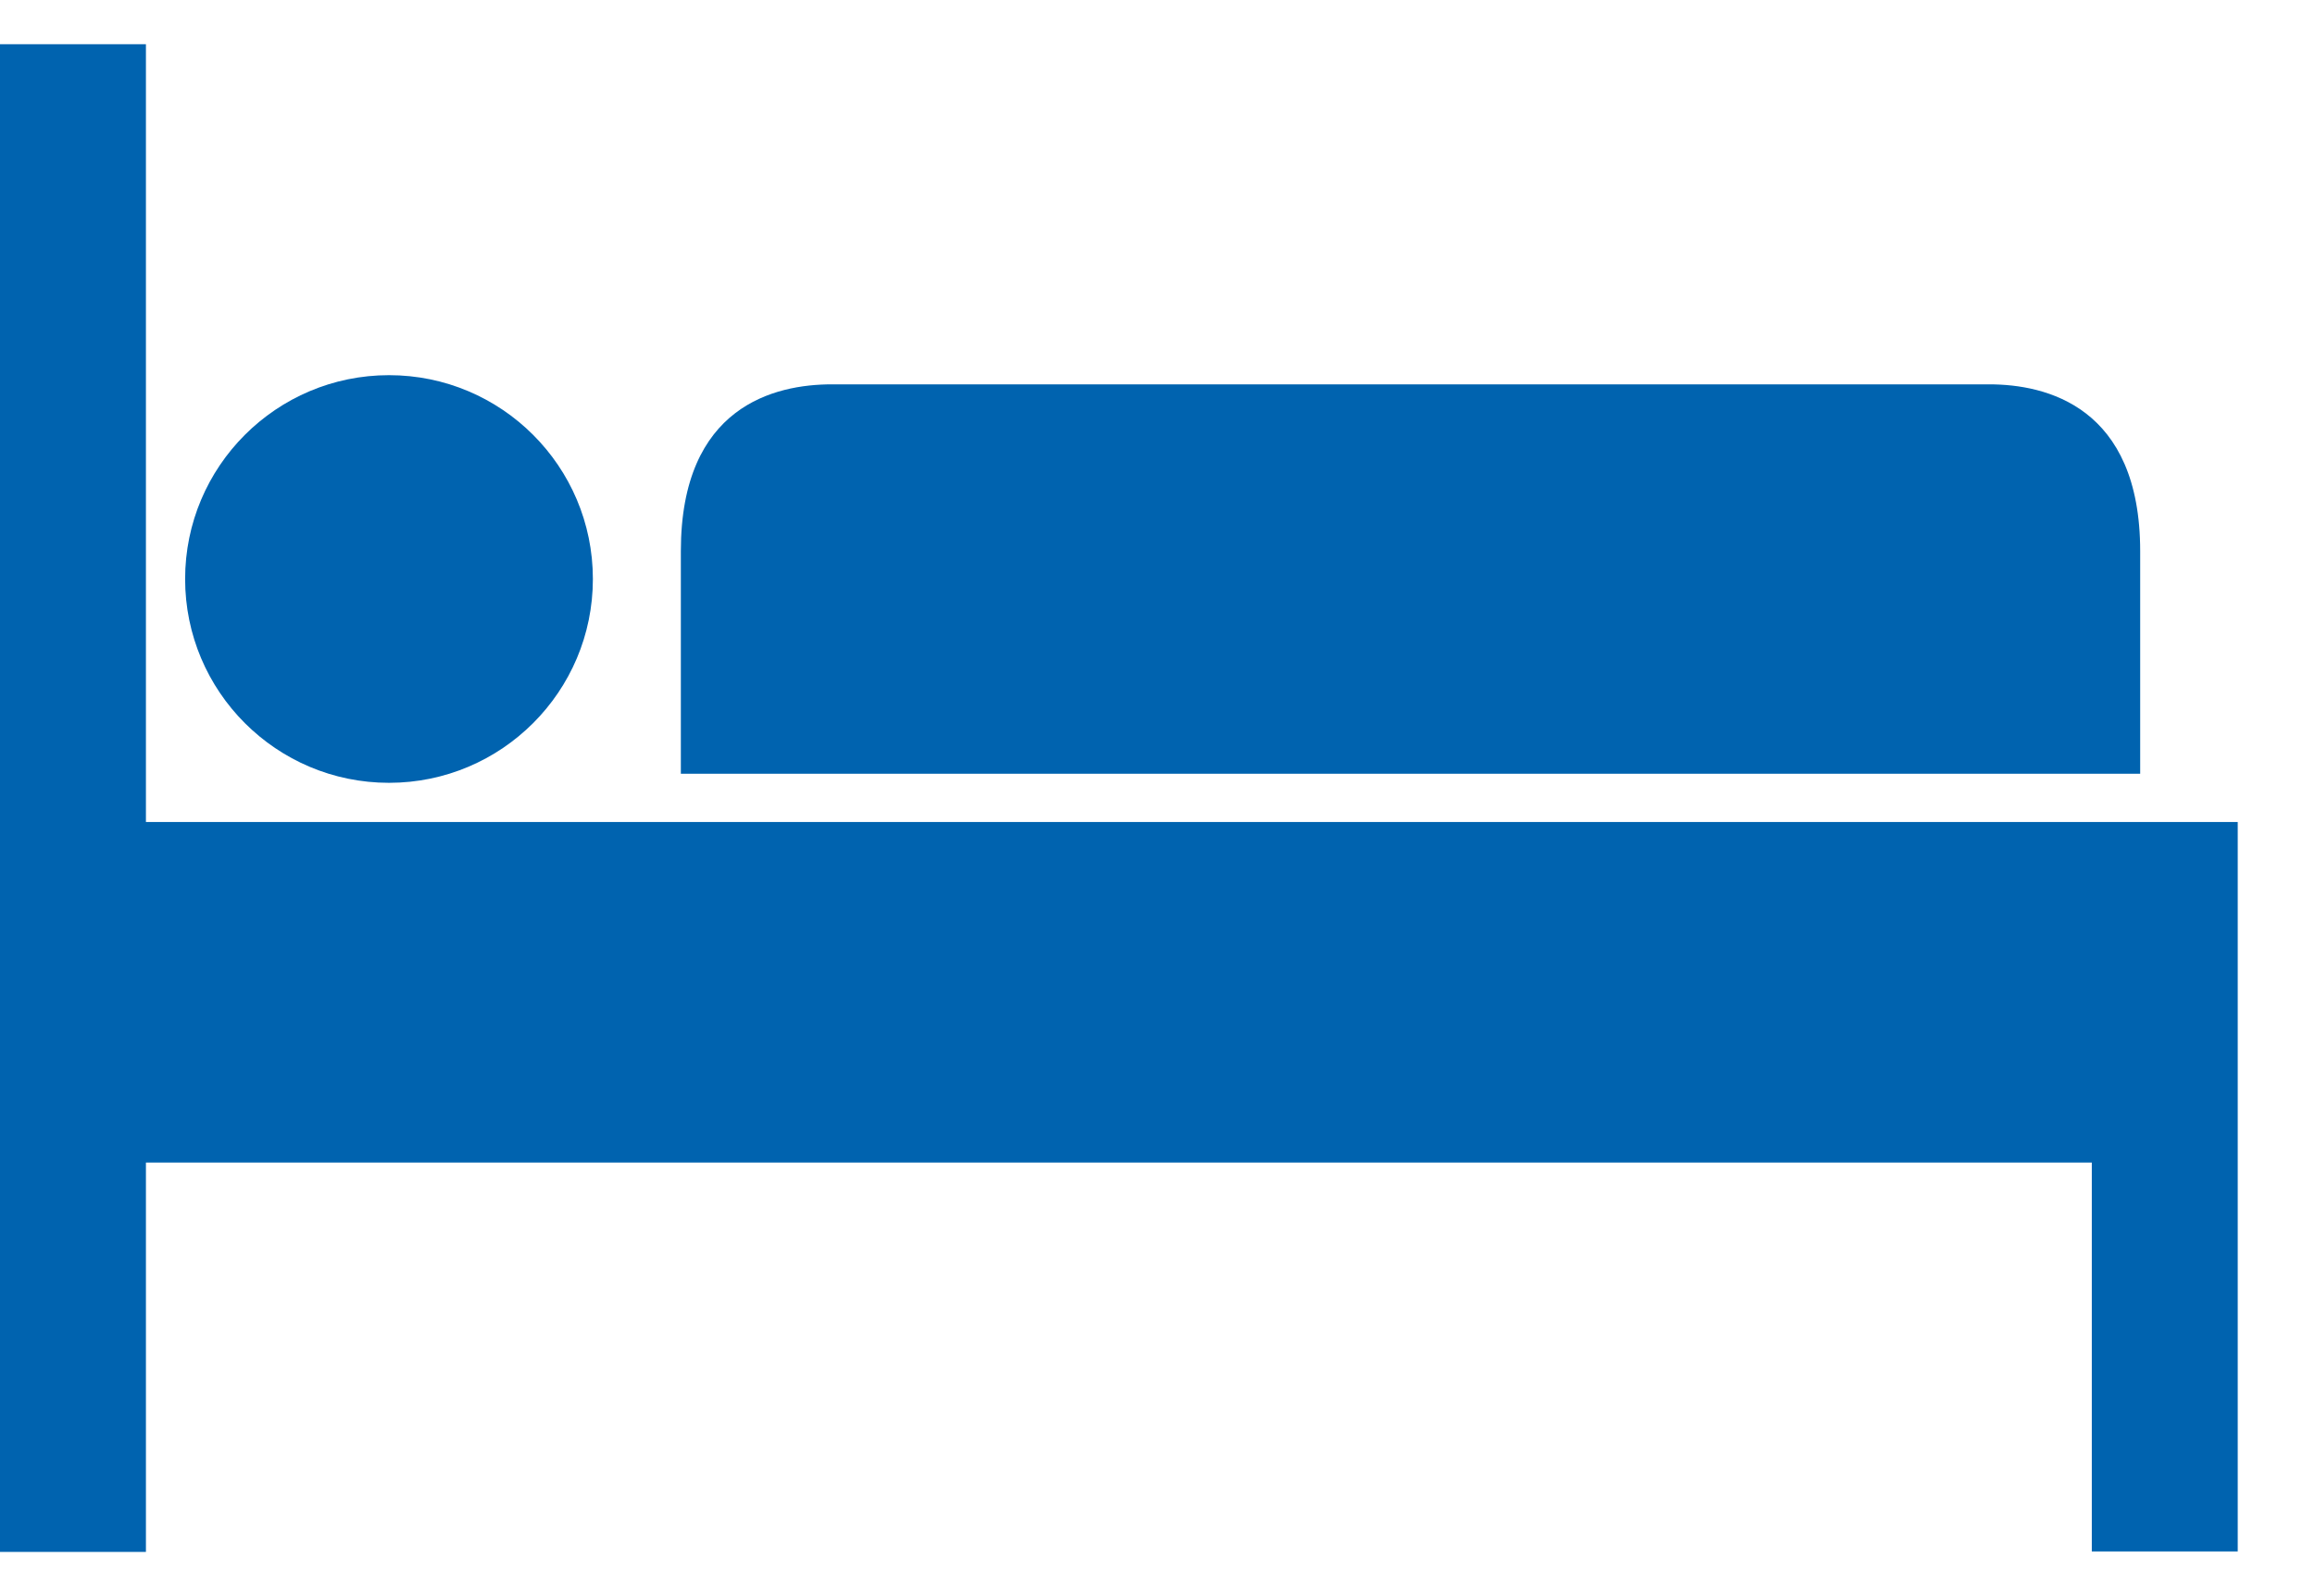
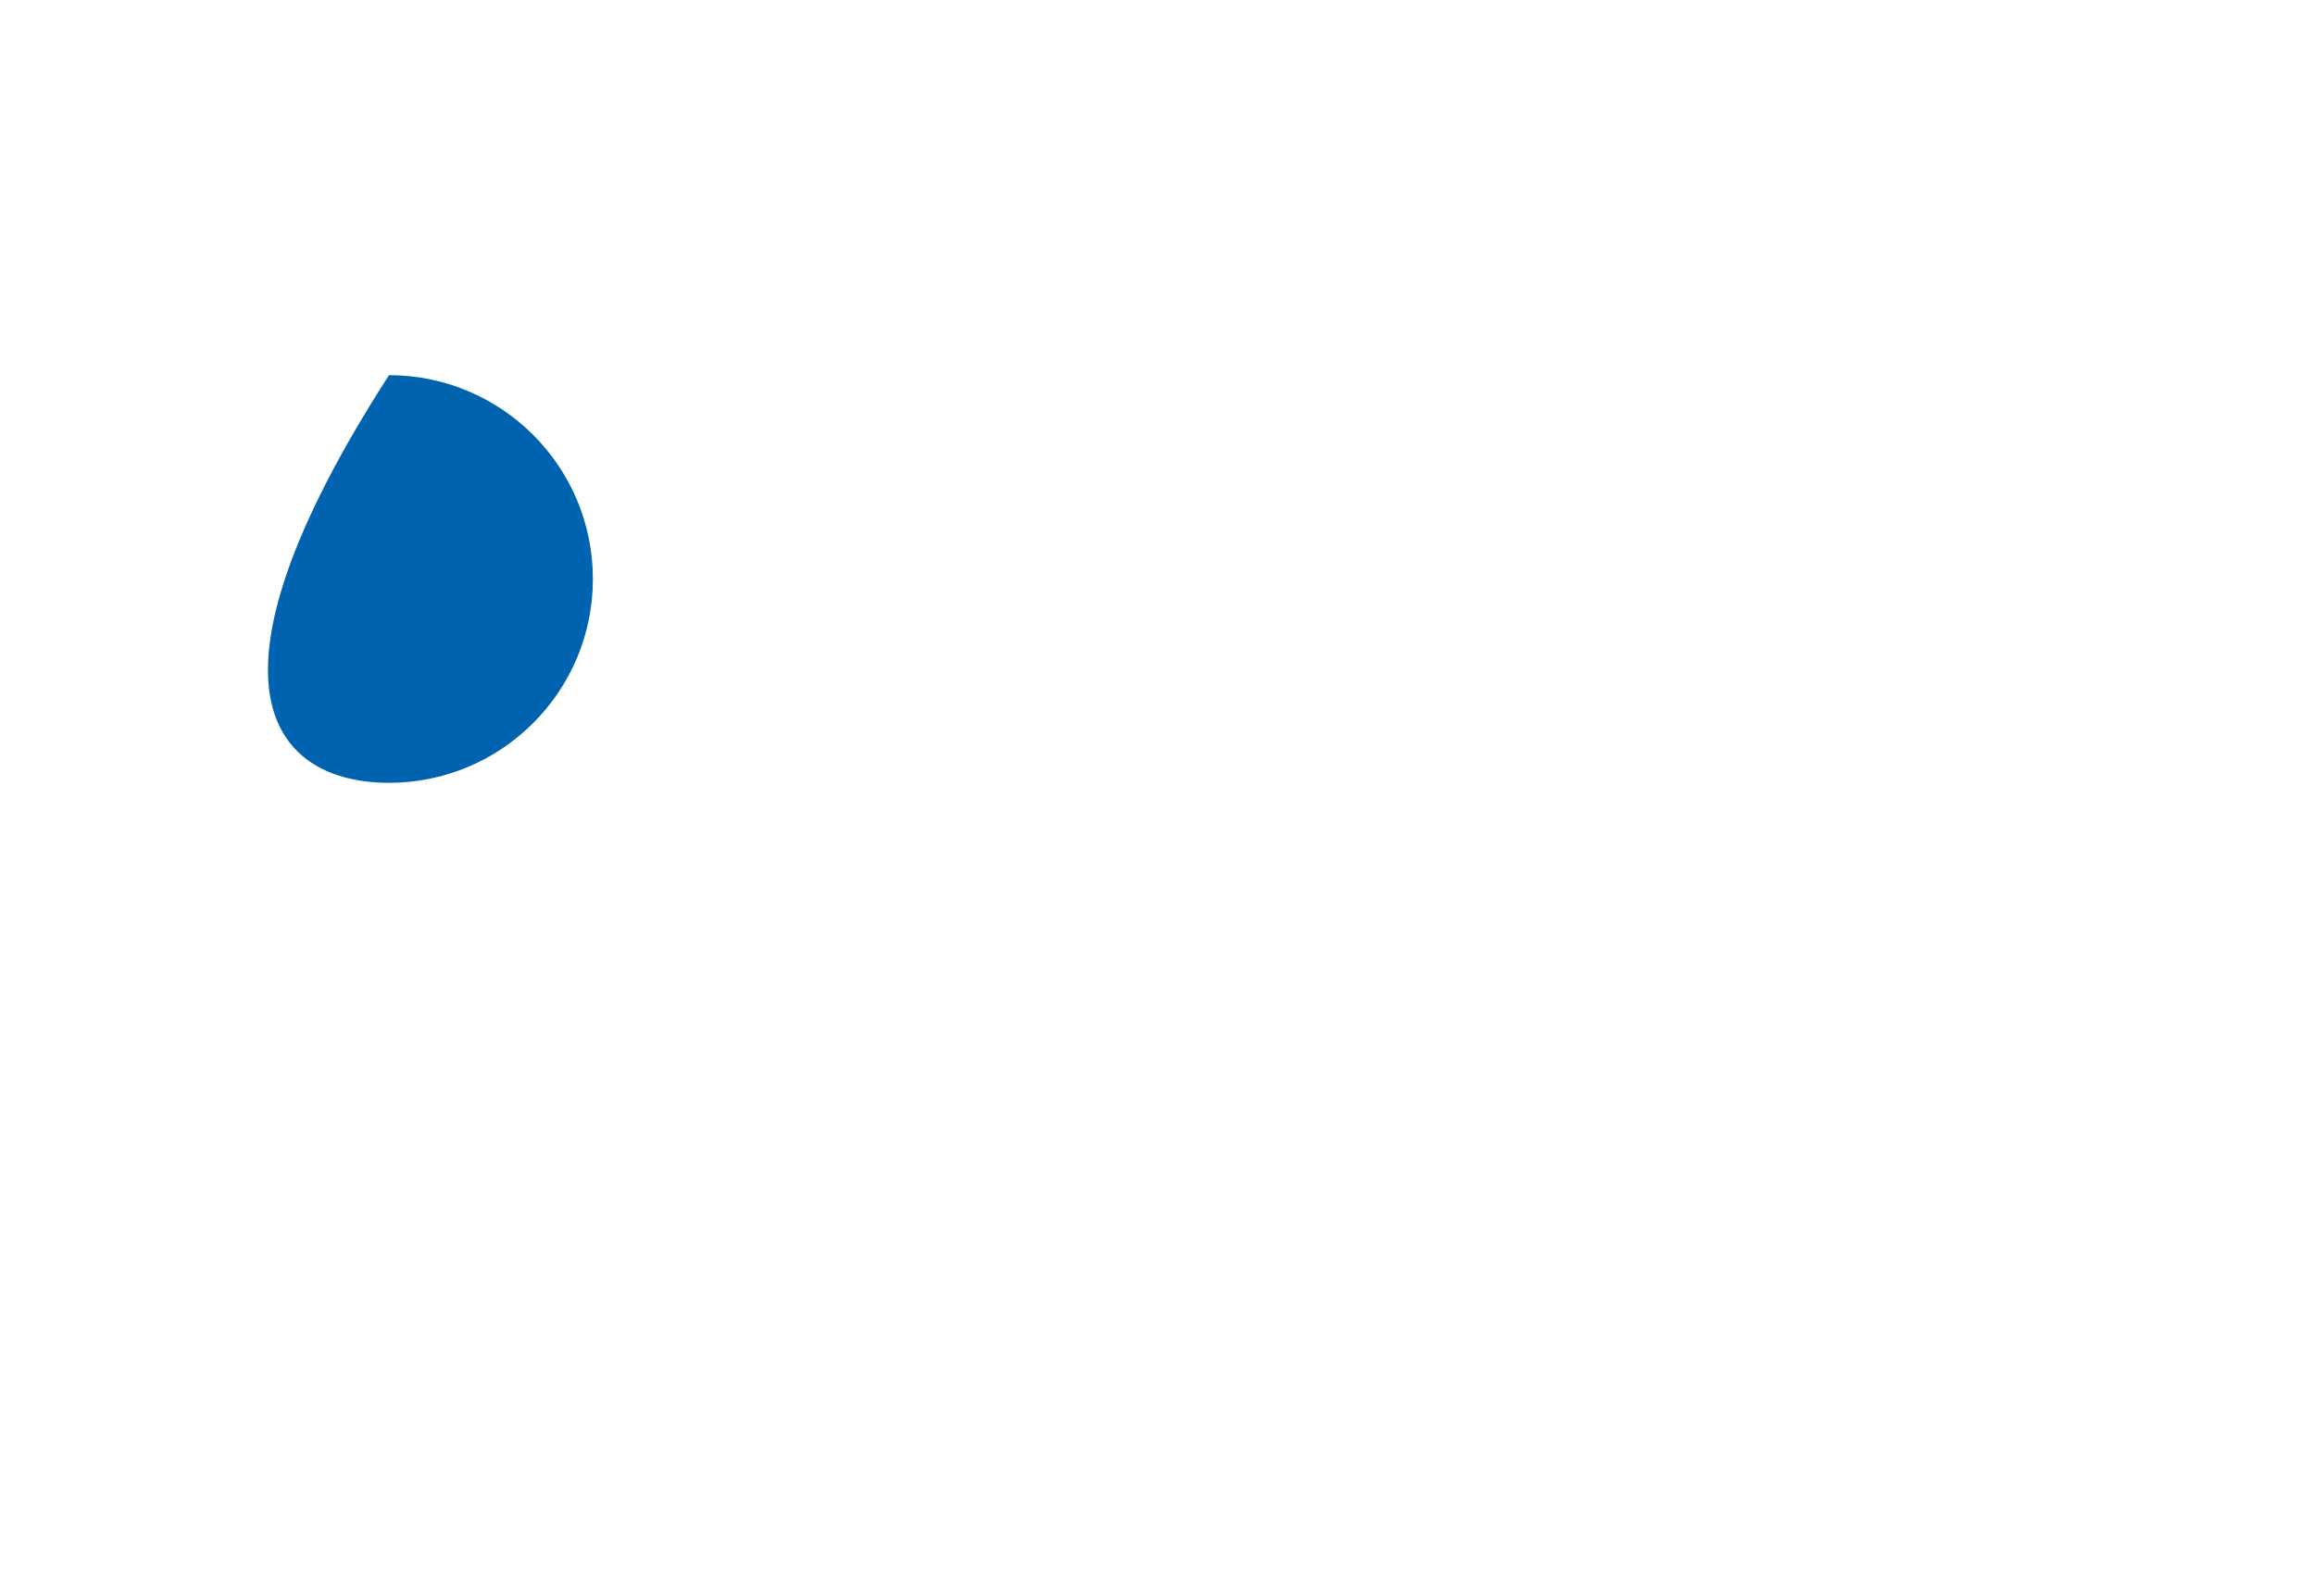
<svg xmlns="http://www.w3.org/2000/svg" width="29" height="20" viewBox="0 0 29 20" fill="none">
-   <path d="M24.919 4.816H10.42C9.712 4.816 8.529 5.084 8.529 6.907V9.695H26.81V6.907C26.81 5.09 25.627 4.816 24.919 4.816Z" fill="#0063AF" />
-   <path d="M4.587 10.3H1.828V0.554H0V19.446H1.828V14.567H26.204V19.44H28.032V10.3H4.587Z" fill="#0063AF" />
-   <path d="M4.873 9.809C6.283 9.809 7.427 8.665 7.427 7.255C7.427 5.845 6.283 4.701 4.873 4.701C3.463 4.701 2.319 5.845 2.319 7.255C2.319 8.665 3.463 9.809 4.873 9.809Z" fill="#0063AF" />
+   <path d="M4.873 9.809C6.283 9.809 7.427 8.665 7.427 7.255C7.427 5.845 6.283 4.701 4.873 4.701C2.319 8.665 3.463 9.809 4.873 9.809Z" fill="#0063AF" />
</svg>